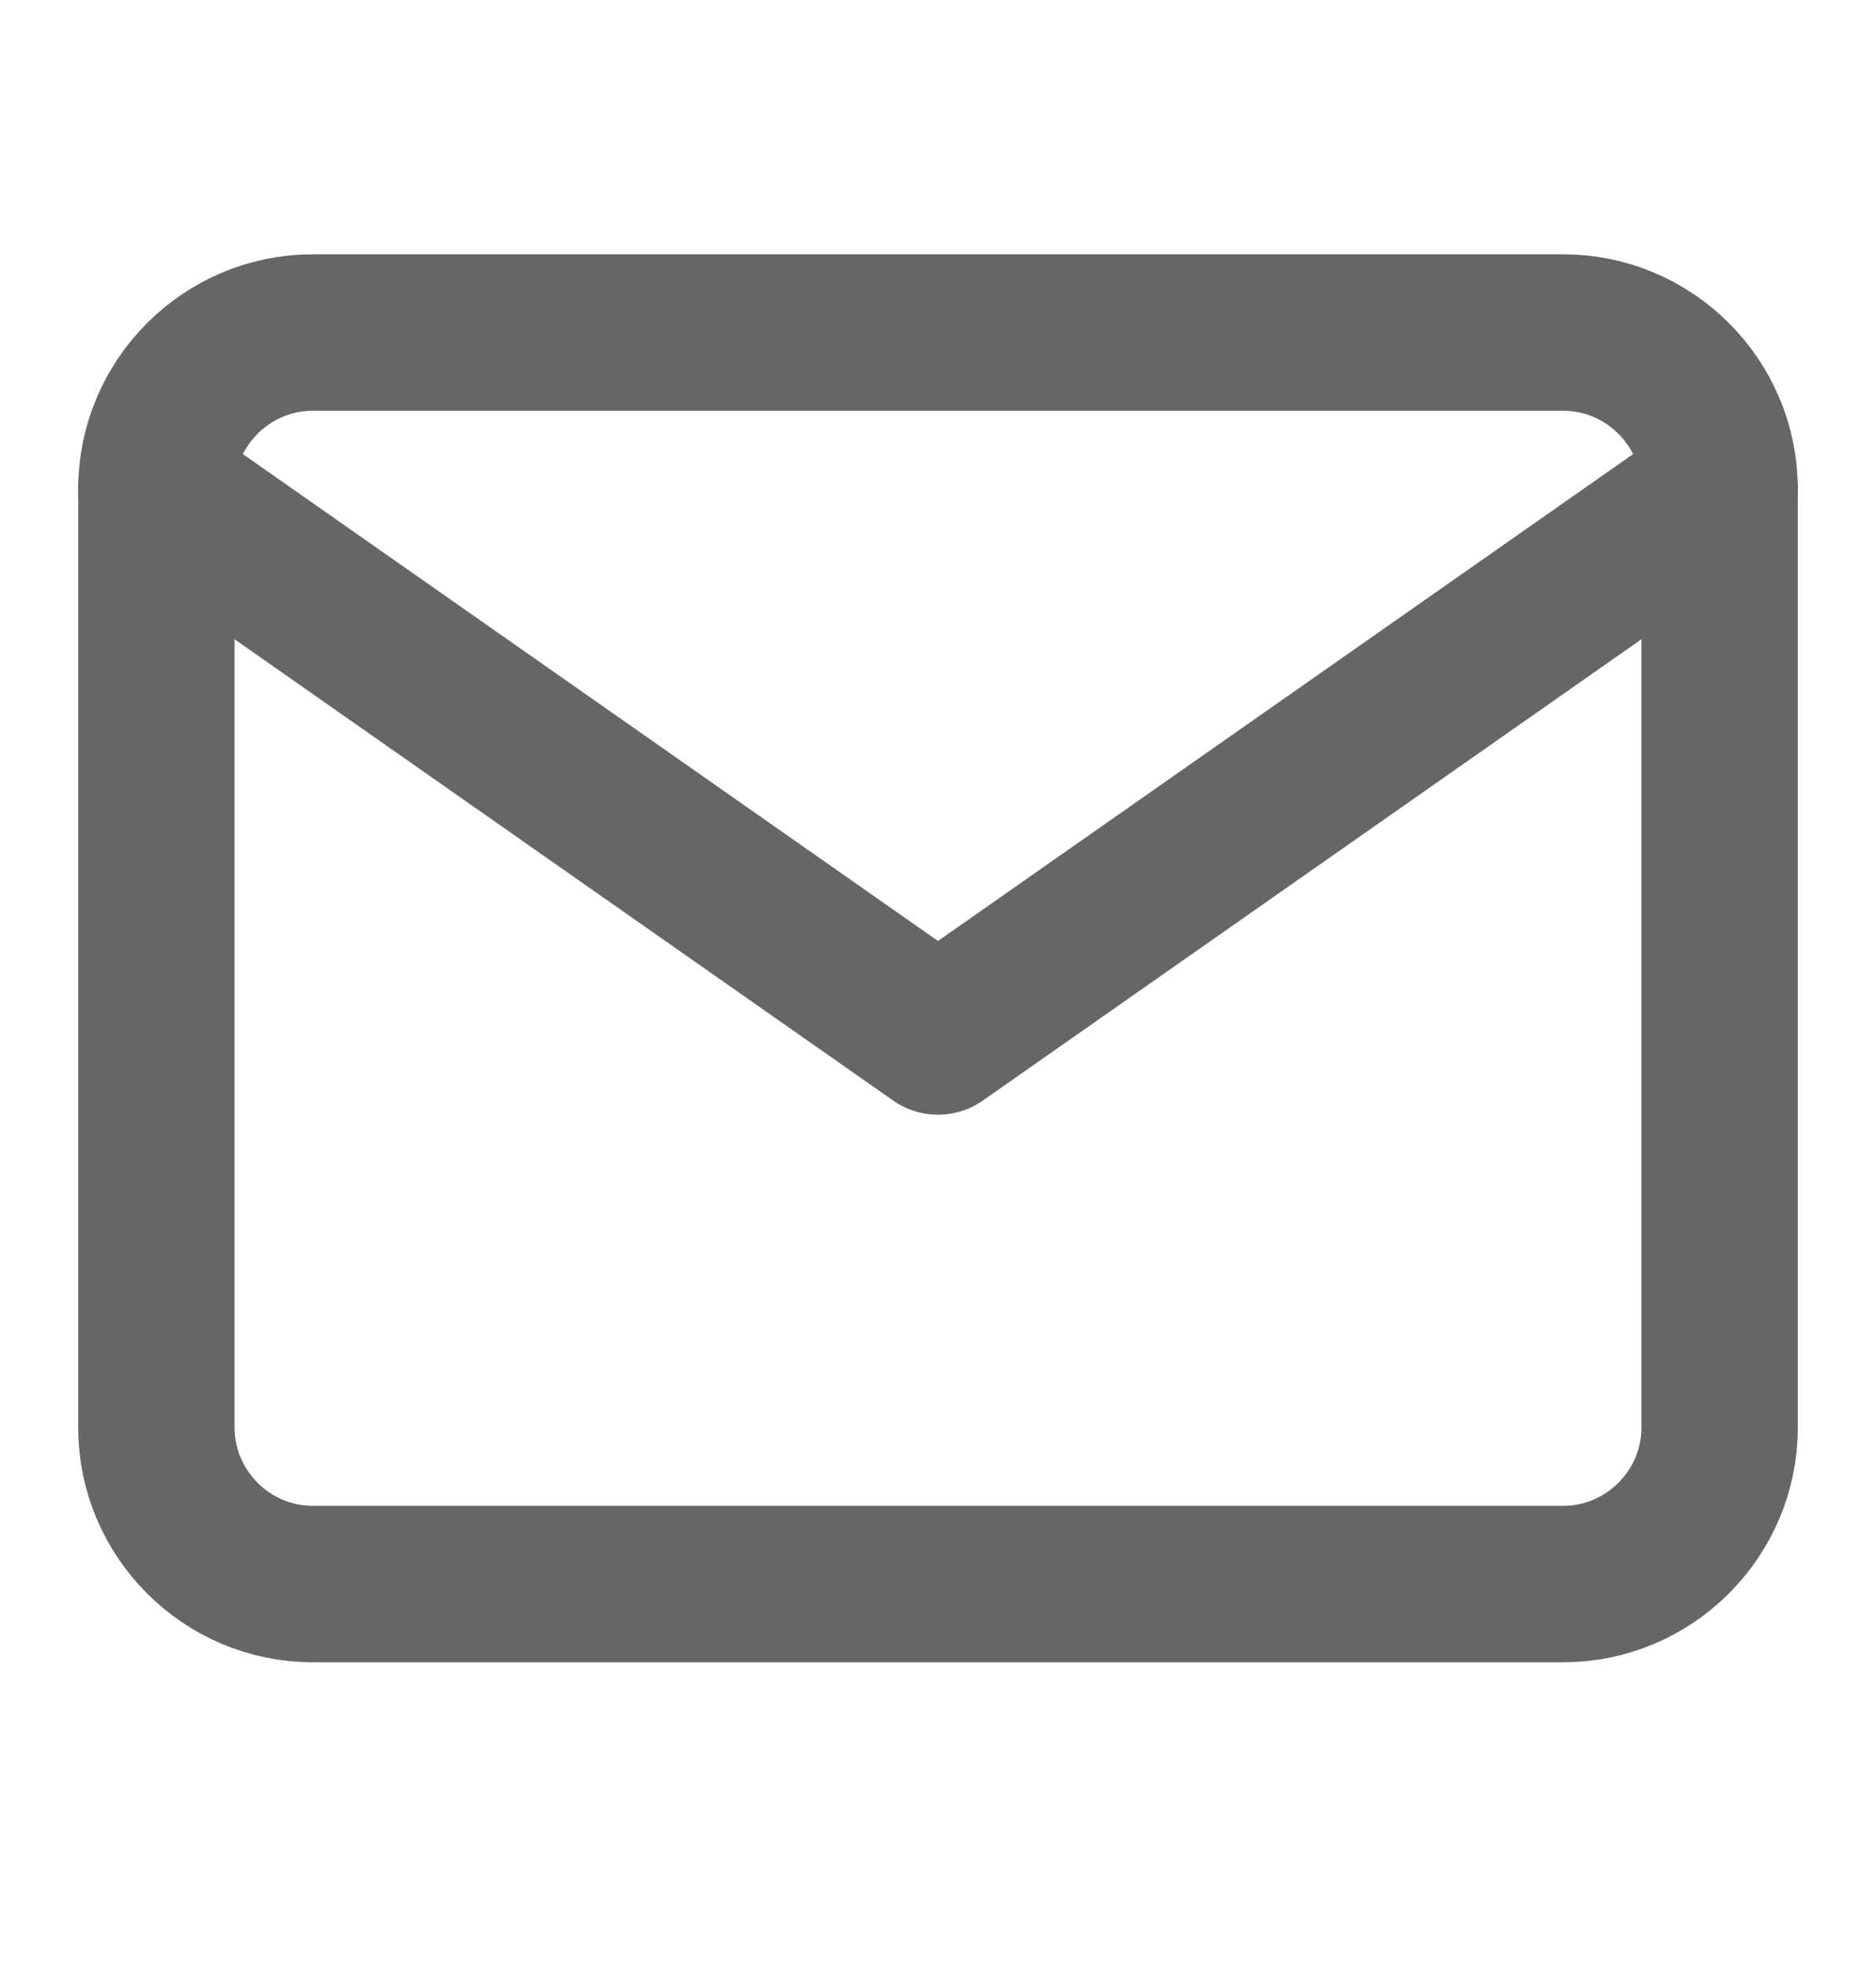
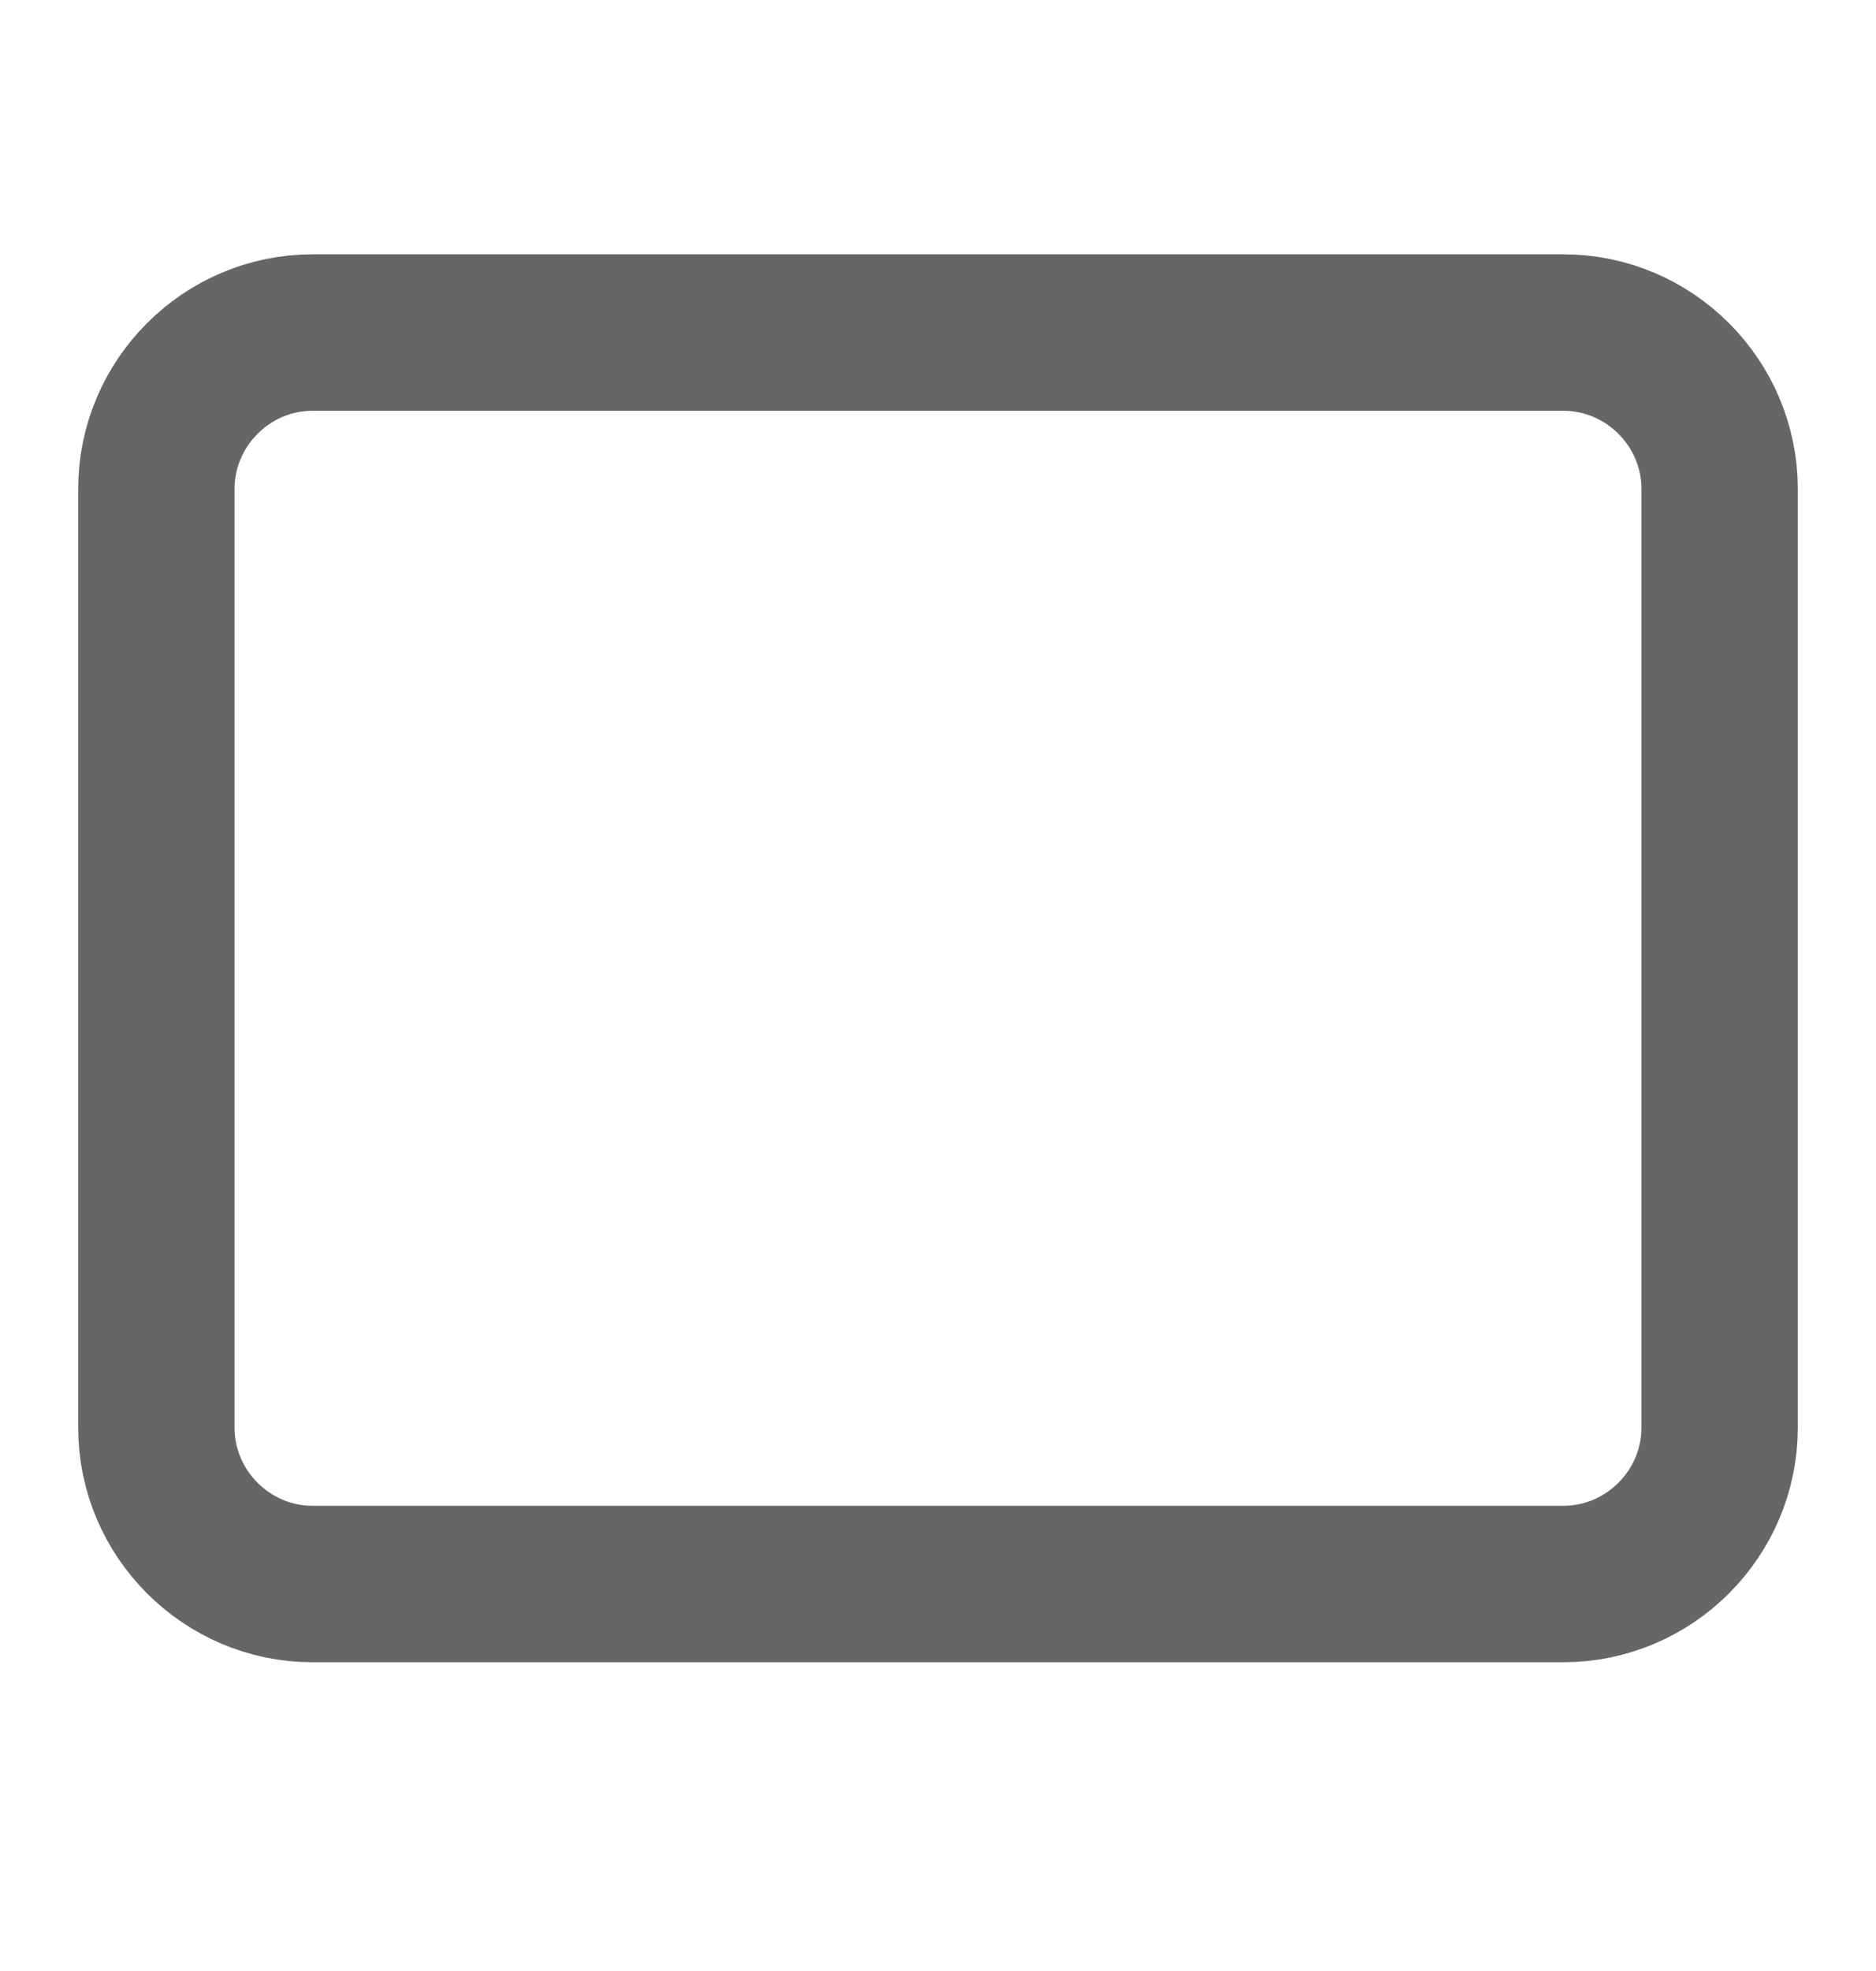
<svg xmlns="http://www.w3.org/2000/svg" width="20" height="21" viewBox="0 0 20 21" fill="none">
  <path d="M3.333 3.543H16.666C17.583 3.543 18.333 4.293 18.333 5.21V15.21C18.333 16.127 17.583 16.877 16.666 16.877H3.333C2.417 16.877 1.667 16.127 1.667 15.21V5.21C1.667 4.293 2.417 3.543 3.333 3.543Z" stroke="#666666" stroke-width="1.667" stroke-linecap="round" stroke-linejoin="round" />
-   <path d="M18.333 5.21L10 11.043L1.667 5.21" stroke="#666666" stroke-width="1.667" stroke-linecap="round" stroke-linejoin="round" />
</svg>